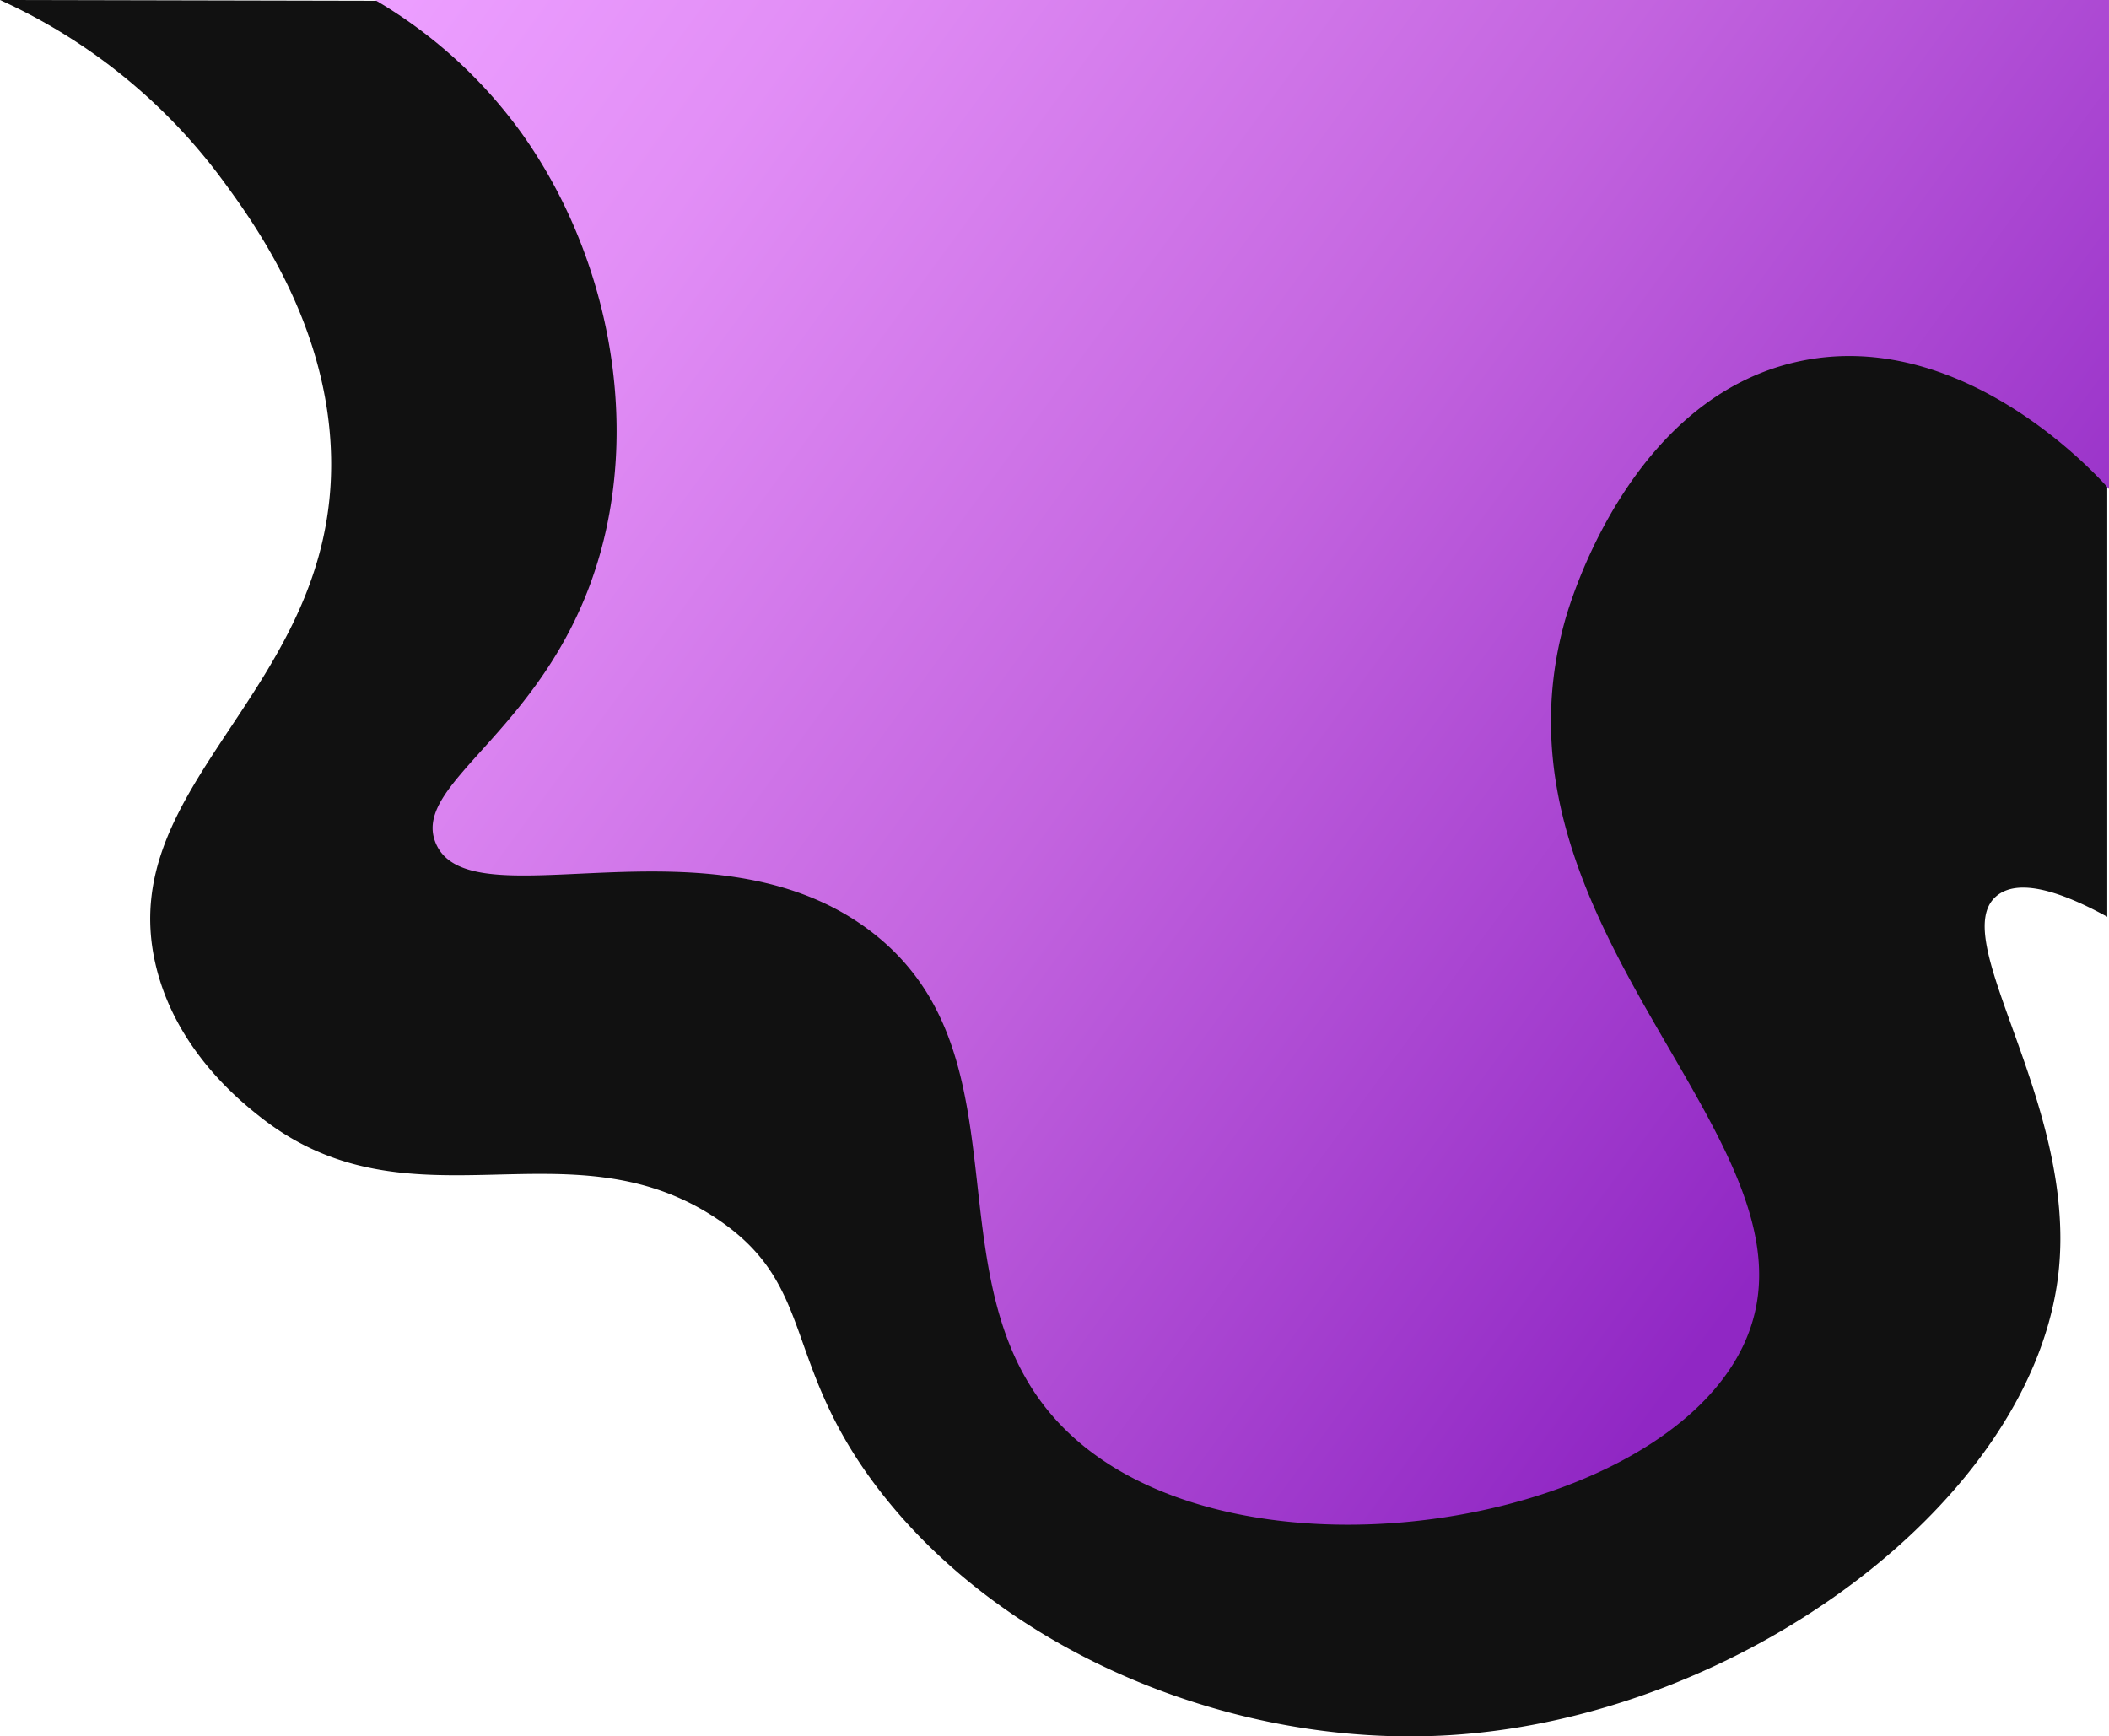
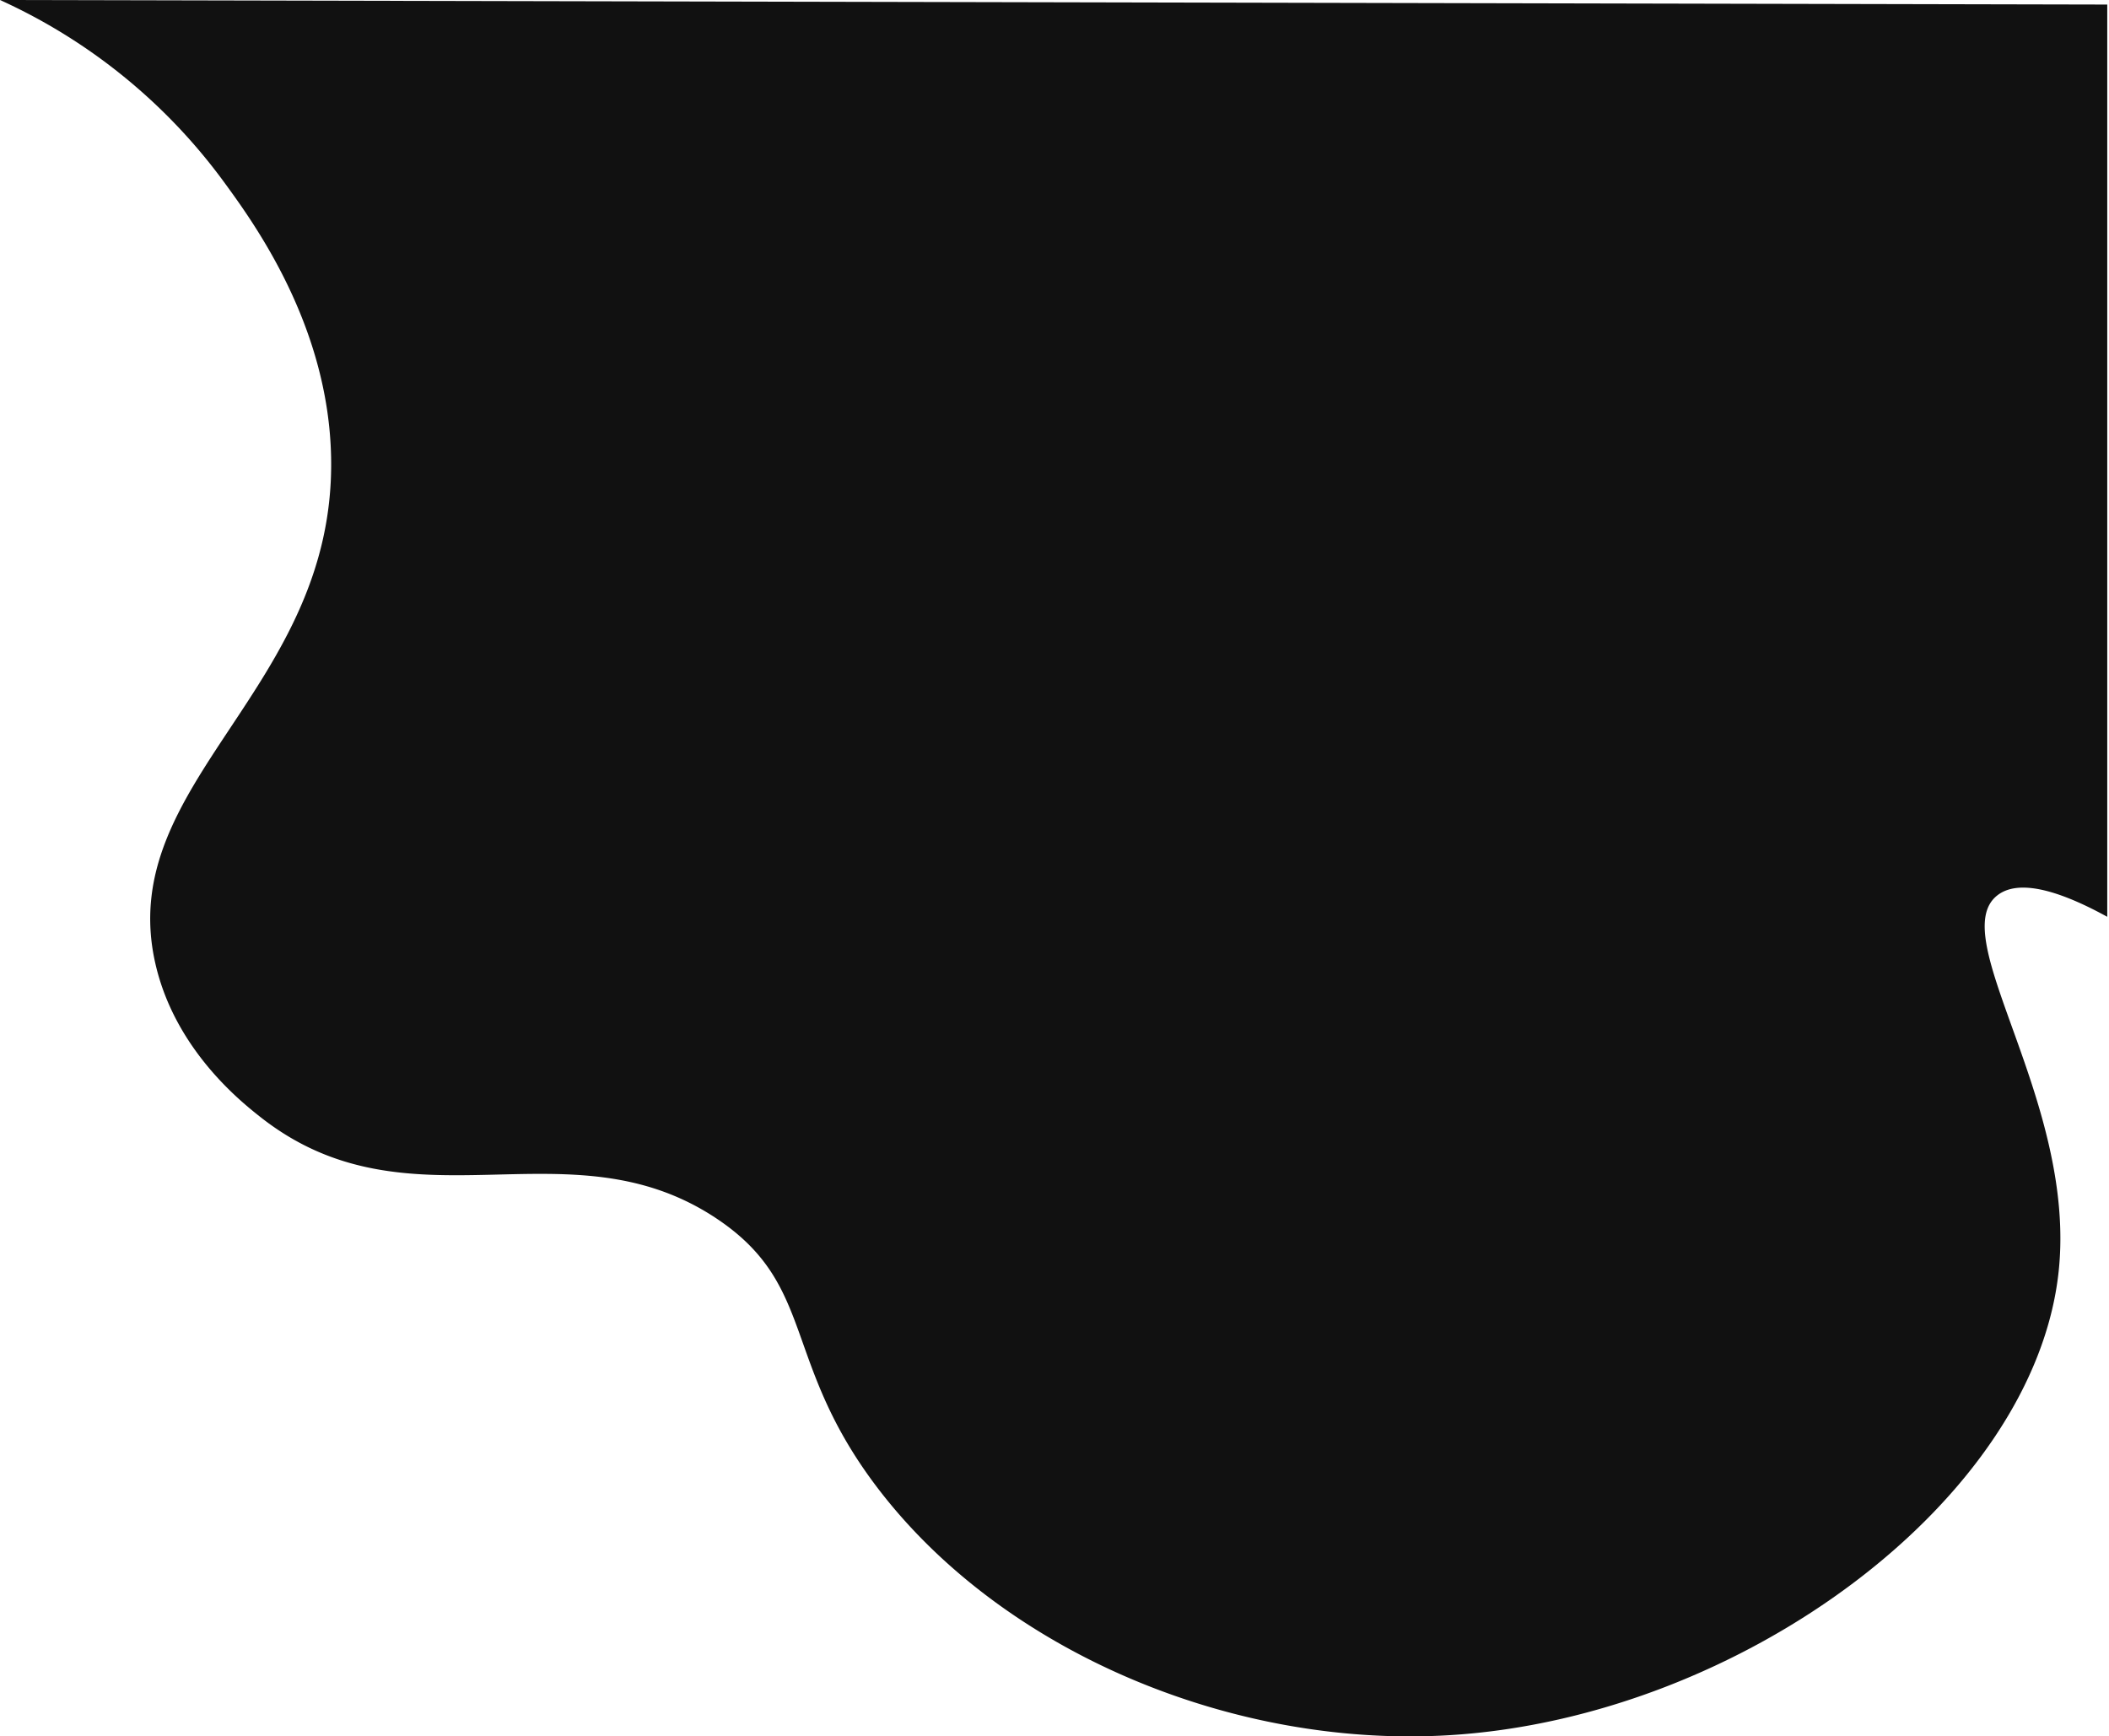
<svg xmlns="http://www.w3.org/2000/svg" width="472.435" height="388.996" viewBox="0 0 472.435 388.996">
  <defs>
    <linearGradient id="linear-gradient" x1="0.007" y1="0.007" x2="0.921" y2="0.621" gradientUnits="objectBoundingBox">
      <stop offset="0" stop-color="#ec9eff" />
      <stop offset="0.184" stop-color="#e28ef6" />
      <stop offset="0.543" stop-color="#c364df" />
      <stop offset="1" stop-color="#9027c4" />
    </linearGradient>
  </defs>
  <g id="グループ_1531" data-name="グループ 1531" transform="translate(-558 -3449)">
-     <path id="パス_488" data-name="パス 488" d="M3326.427,333.447c-21.736-28.441-13.688-45.487-36.146-60.476-33.412-22.3-68.766,3.728-102.337-22.857-4.235-3.354-18.954-15.009-23.376-34.15-9.414-40.751,40.3-61.54,39.336-113.468-.548-29.678-17.335-52.642-24.011-61.773A127.371,127.371,0,0,0,3129.734-.033L3601.778.987V205.353c-8.565-4.7-19.233-9.1-24.672-4.762-11.775,9.38,17.894,46.156,13.775,84.3-5.516,51.084-71.1,99.754-136.3,103.792C3406.028,391.692,3354.472,370.142,3326.427,333.447Z" transform="translate(-2571.734 3449.033)" fill="#111" />
-     <path id="パス_490" data-name="パス 490" d="M3461-.033a106.936,106.936,0,0,1,32.911,29.93c19,26.673,26.274,62.836,17.568,93.921-11.109,39.663-42.524,51.162-36.9,64.963,7.54,18.491,61.815-7.346,97.471,19.817,37.405,28.5,10.837,82.2,45.431,113.381,39.173,35.313,132.2,19.6,150.427-21.451,19.68-44.325-59.842-91.174-40.383-161.389,1.2-4.336,14.608-50.09,52.5-58.223,37.1-7.964,67.675,26.583,69.408,28.6V-.033Z" transform="translate(-2819 3449.033)" fill="url(#linear-gradient)" />
+     <path id="パス_488" data-name="パス 488" d="M3326.427,333.447c-21.736-28.441-13.688-45.487-36.146-60.476-33.412-22.3-68.766,3.728-102.337-22.857-4.235-3.354-18.954-15.009-23.376-34.15-9.414-40.751,40.3-61.54,39.336-113.468-.548-29.678-17.335-52.642-24.011-61.773A127.371,127.371,0,0,0,3129.734-.033L3601.778.987V205.353c-8.565-4.7-19.233-9.1-24.672-4.762-11.775,9.38,17.894,46.156,13.775,84.3-5.516,51.084-71.1,99.754-136.3,103.792C3406.028,391.692,3354.472,370.142,3326.427,333.447" transform="translate(-2571.734 3449.033)" fill="#111" />
  </g>
</svg>